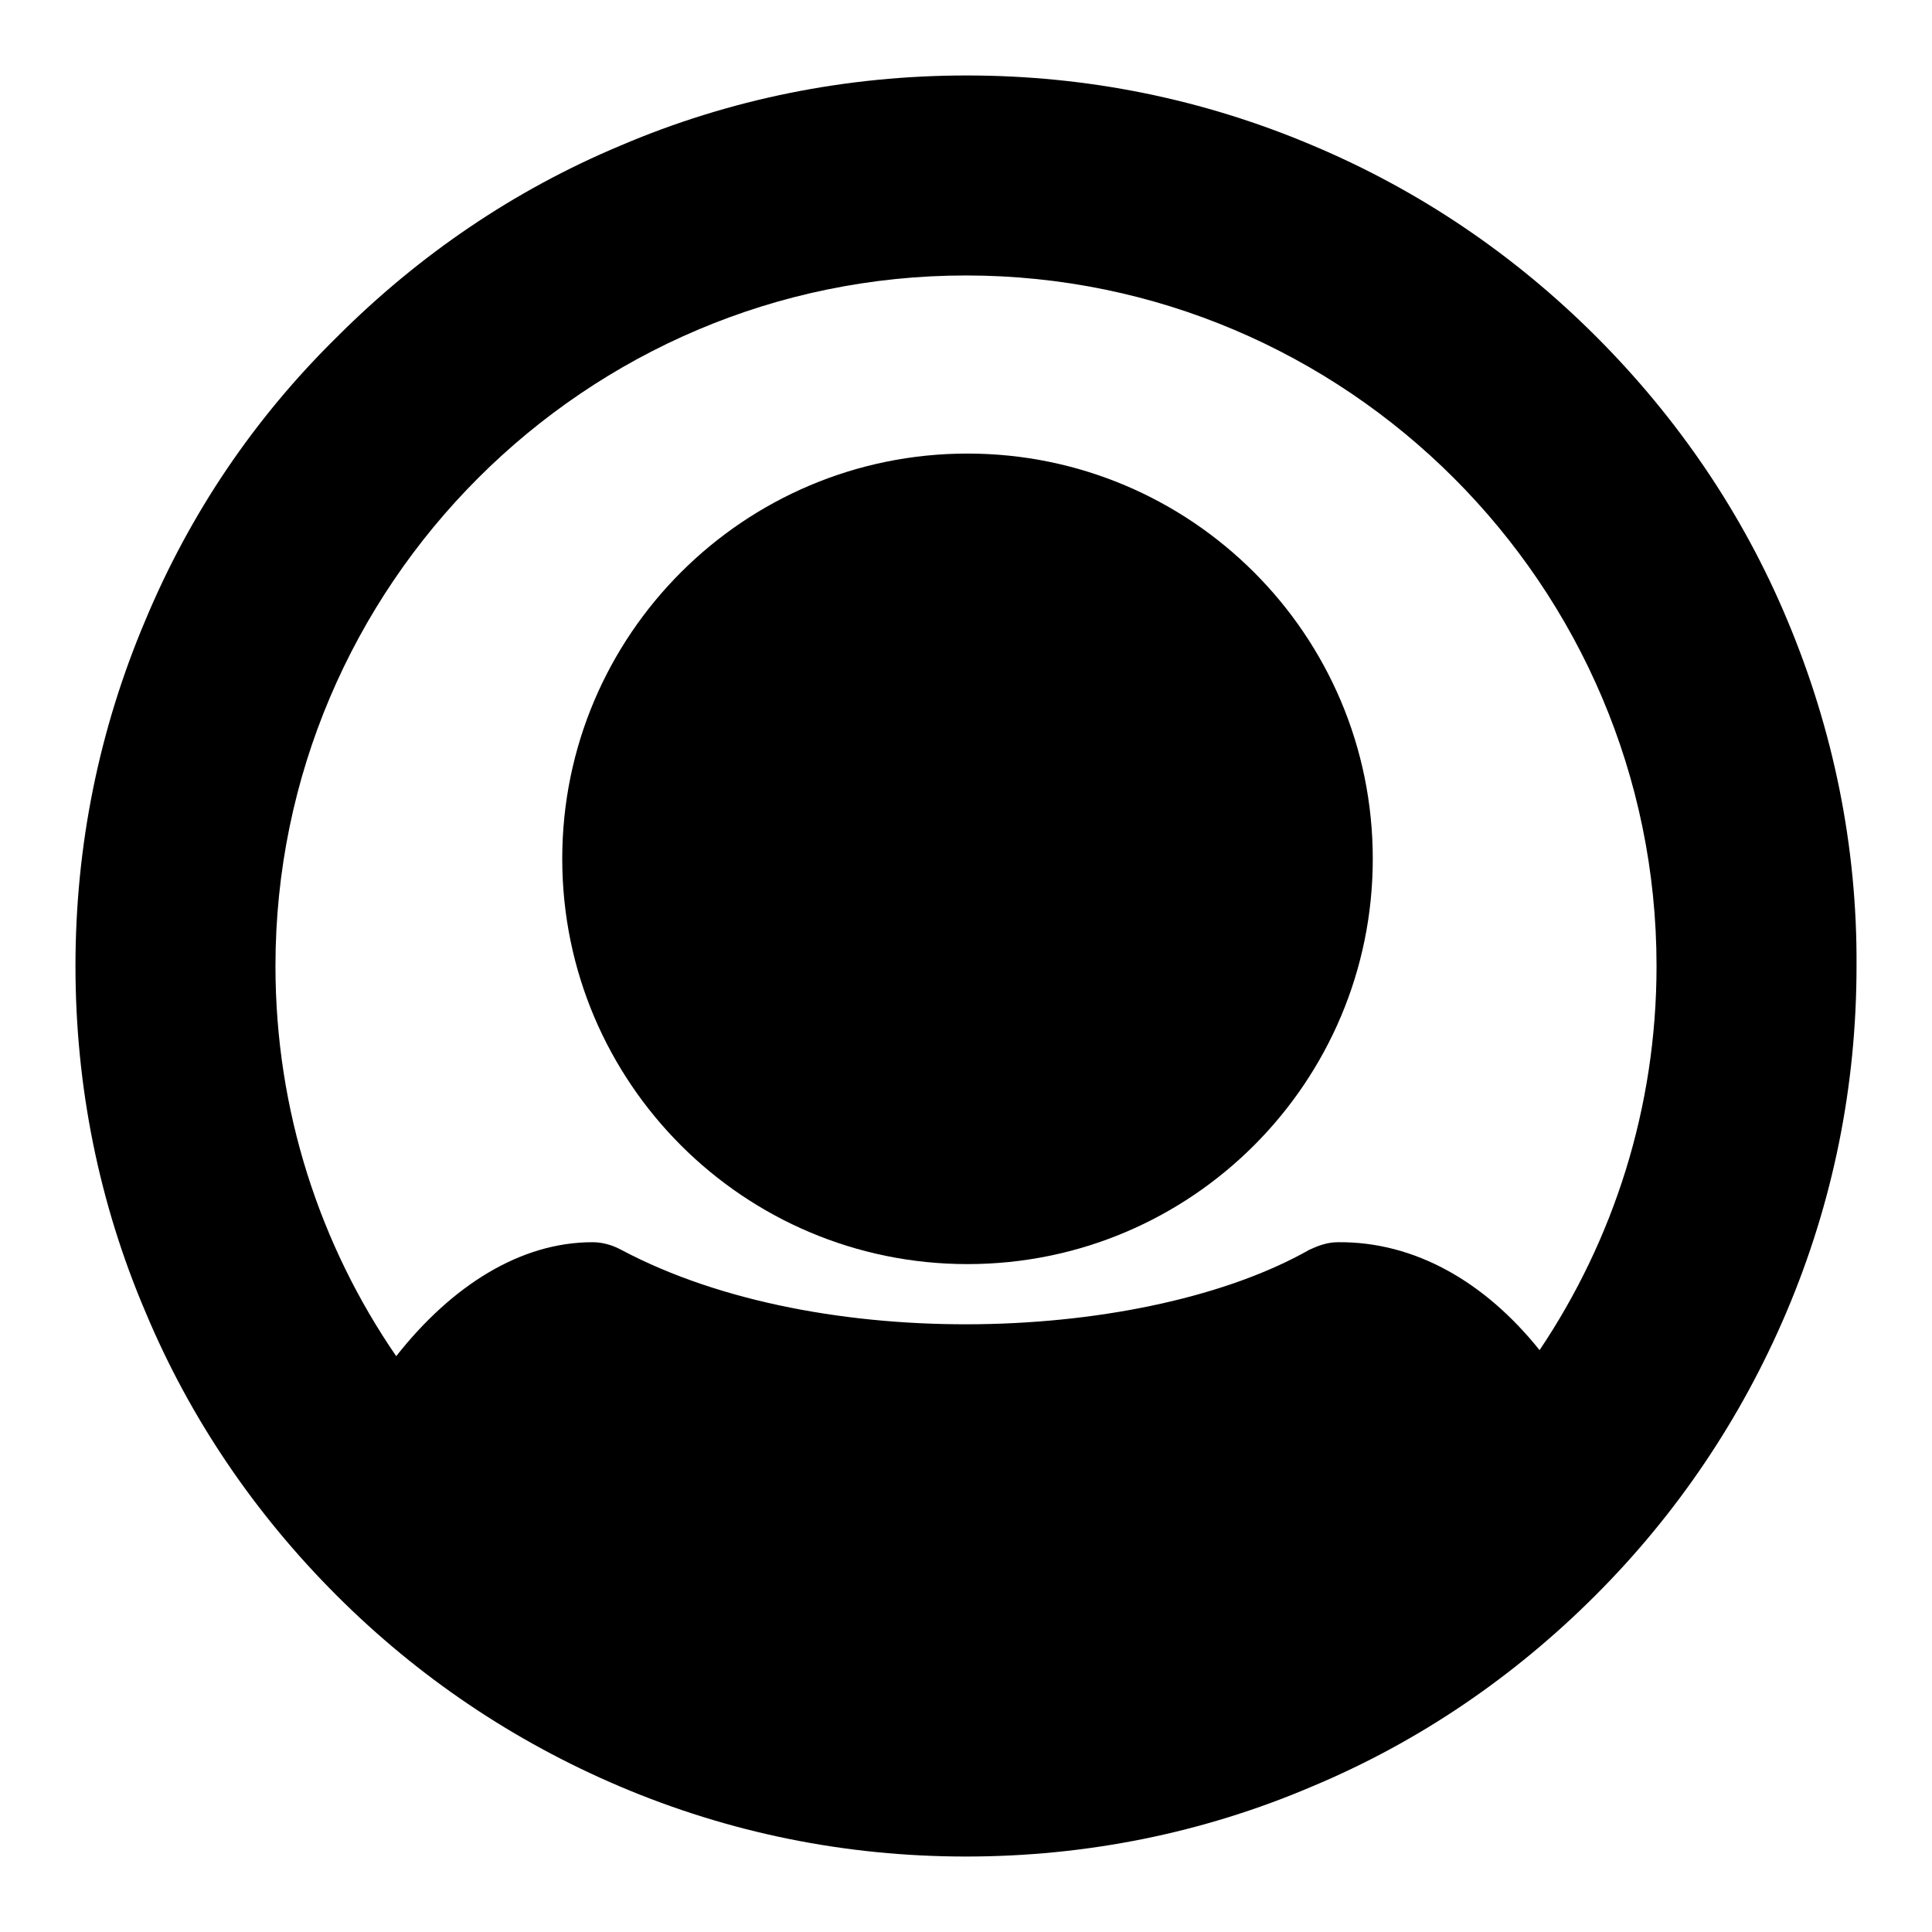
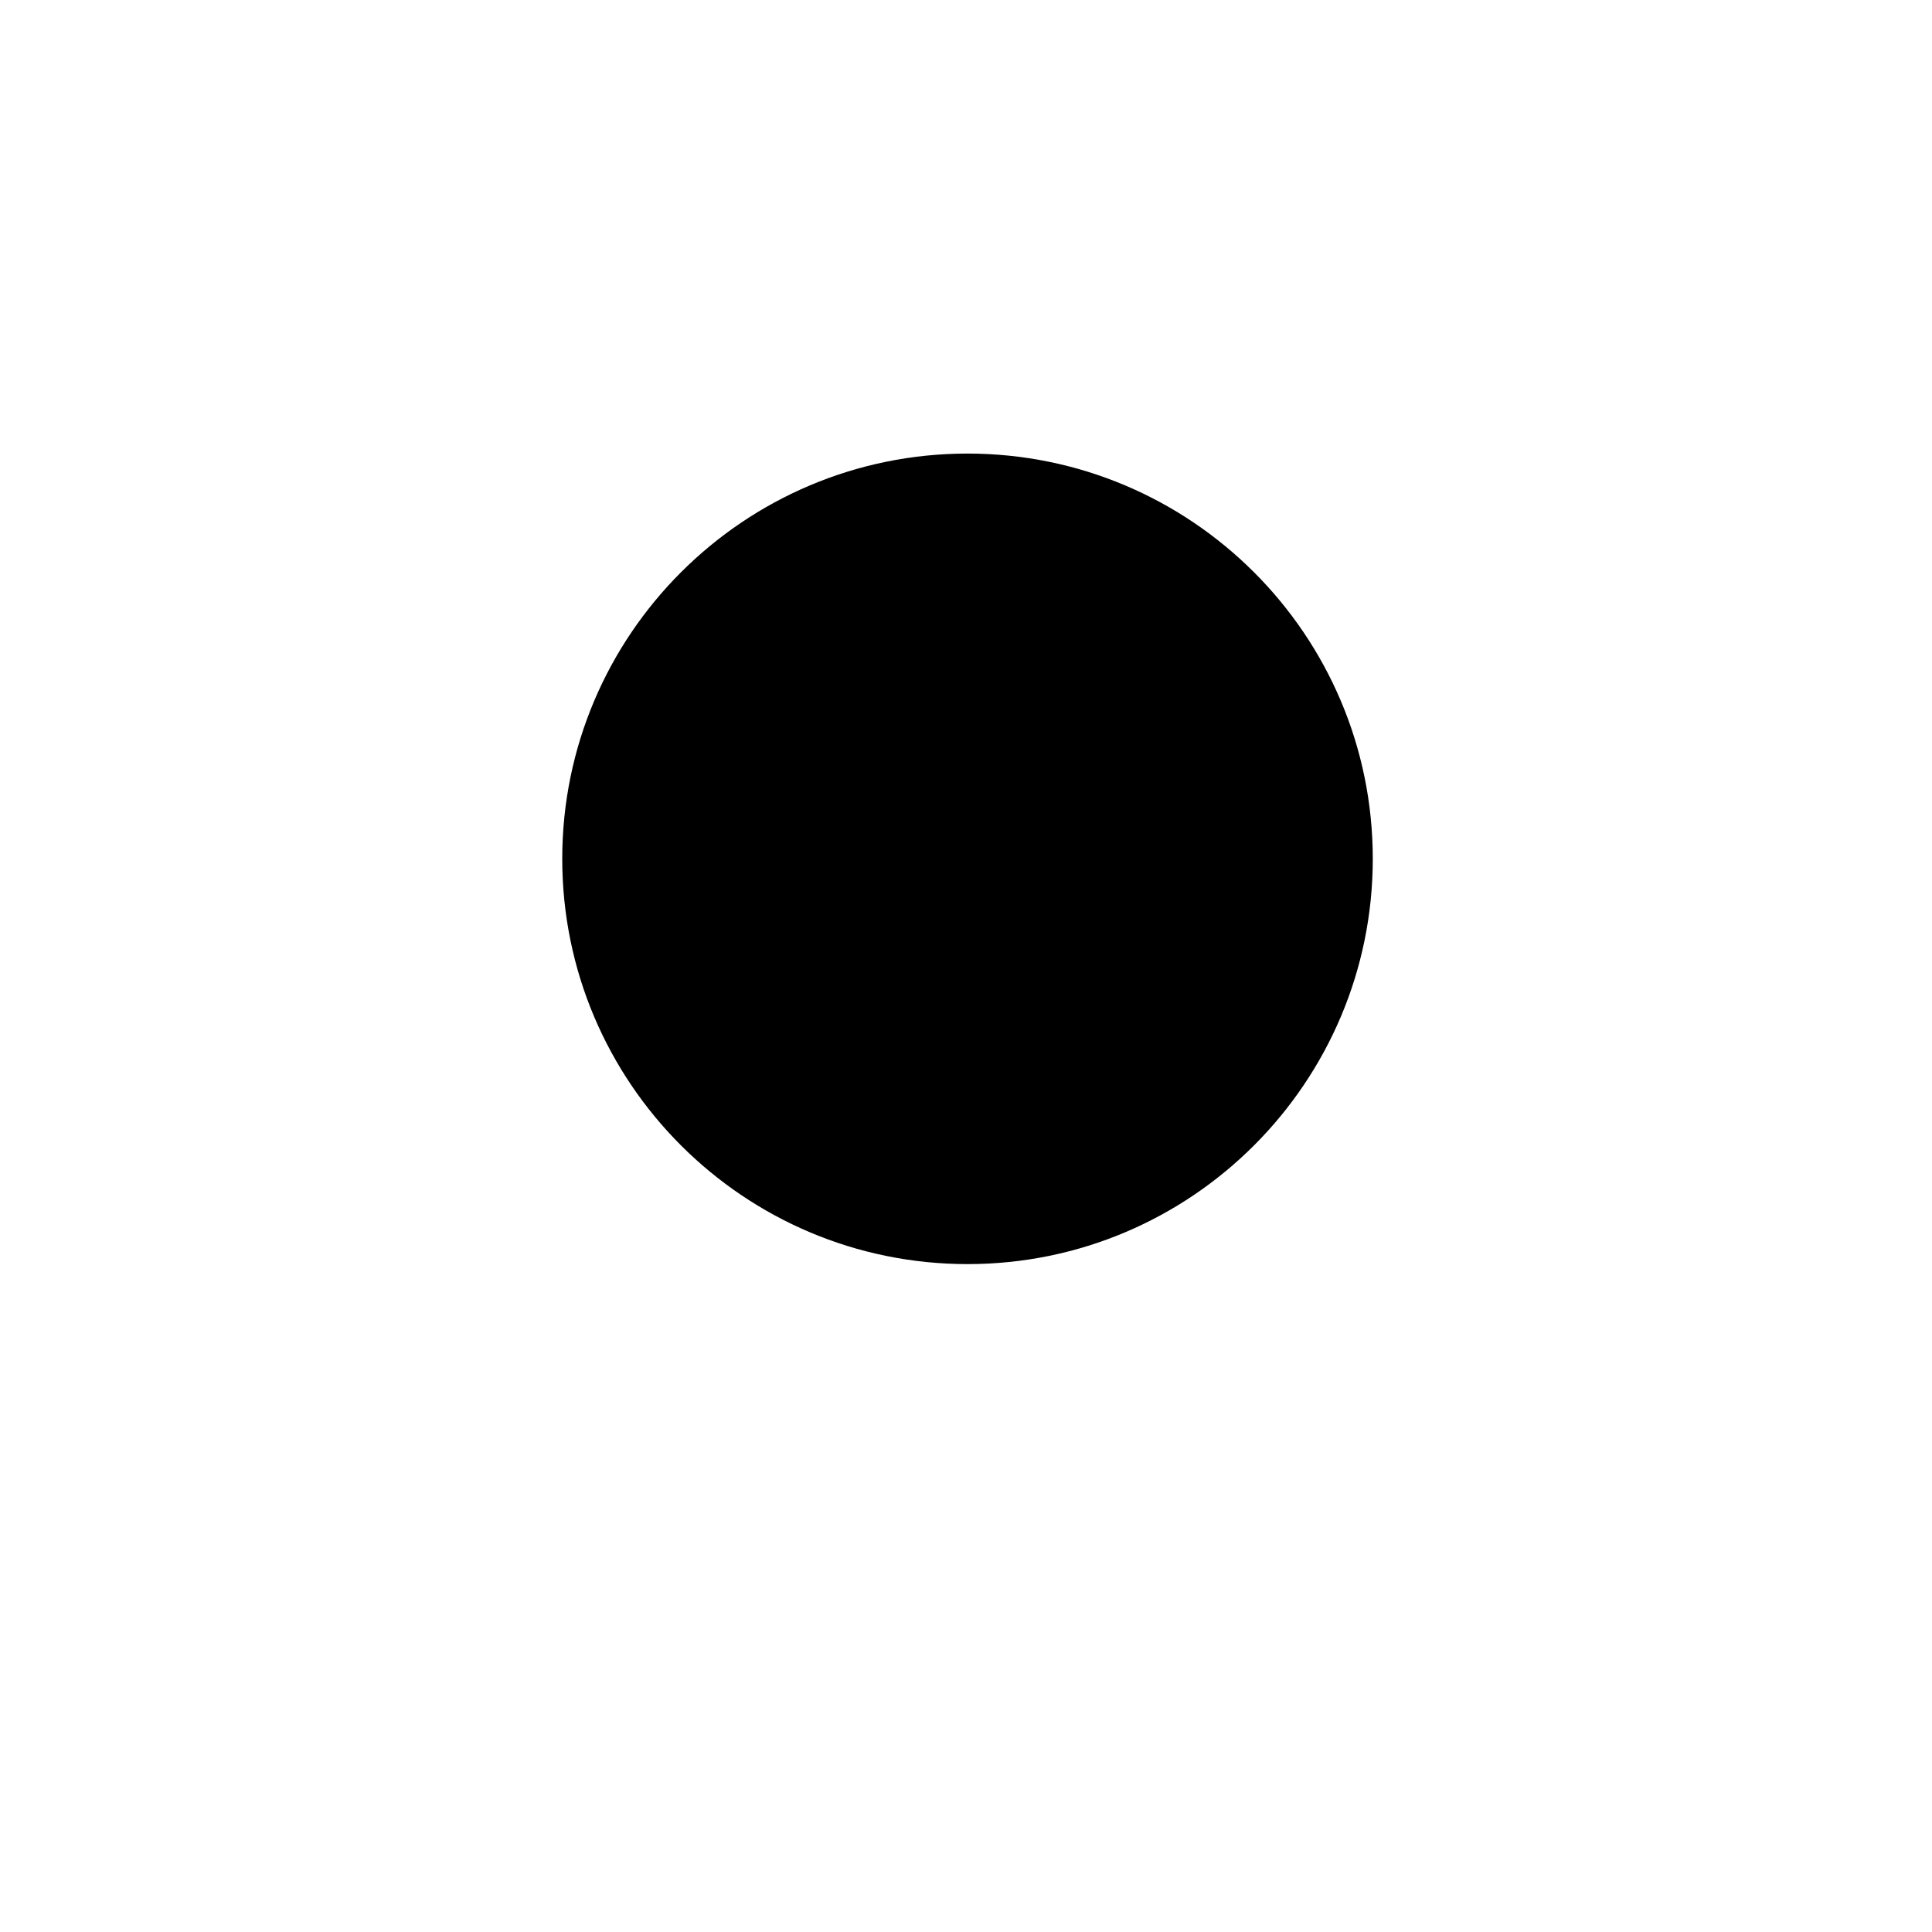
<svg xmlns="http://www.w3.org/2000/svg" version="1.1" x="0px" y="0px" viewBox="0 0 256 256" enable-background="new 0 0 256 256" xml:space="preserve">
  <g>
-     <path fill="#000000" d="M236.8,82.1c-5.9-14.1-14.5-26.7-25.3-37.5C200.6,33.7,188,25.2,174,19.3c-14.6-6.2-30-9.3-45.9-9.3 c-15.9,0-31.4,3.1-45.9,9.3c-14.1,5.9-26.7,14.5-37.5,25.3C33.7,55.4,25.2,68,19.3,82.1c-6.2,14.6-9.3,30-9.3,45.9 c0,15.9,3.1,31.4,9.3,45.9c5.9,14.1,14.5,26.7,25.3,37.5c10.8,10.8,23.4,19.3,37.5,25.3c14.6,6.2,30,9.3,45.9,9.3 c15.9,0,31.4-3.1,45.9-9.3c14.1-5.9,26.7-14.5,37.5-25.3c10.8-10.8,19.3-23.4,25.3-37.5c6.2-14.6,9.3-30,9.3-45.9 C246.1,112.1,242.9,96.6,236.8,82.1z M204,178.9c-7.2-9-16.5-14.4-26.7-14.3c-1.5,0-2.7,0.5-3.8,1c-21.5,12.2-64.7,14.1-91.2,0 c-1.3-0.7-2.6-1-3.8-1c-9.5,0-18.6,5.7-26,15.1c-10.1-14.7-16-32.5-16-51.7c0-50.4,41.1-91.5,91.5-91.5c50.4,0,91.5,41.1,91.5,91.5 C219.5,146.8,213.8,164.3,204,178.9z" />
    <path fill="#000000" d="M74.5,113.8c0,29.7,24.1,53.7,53.7,53.7c29.7,0,53.7-24.1,53.7-53.7c0-29.7-24.1-53.7-53.7-53.7 C98.6,60.1,74.5,84.1,74.5,113.8z" />
  </g>
</svg>